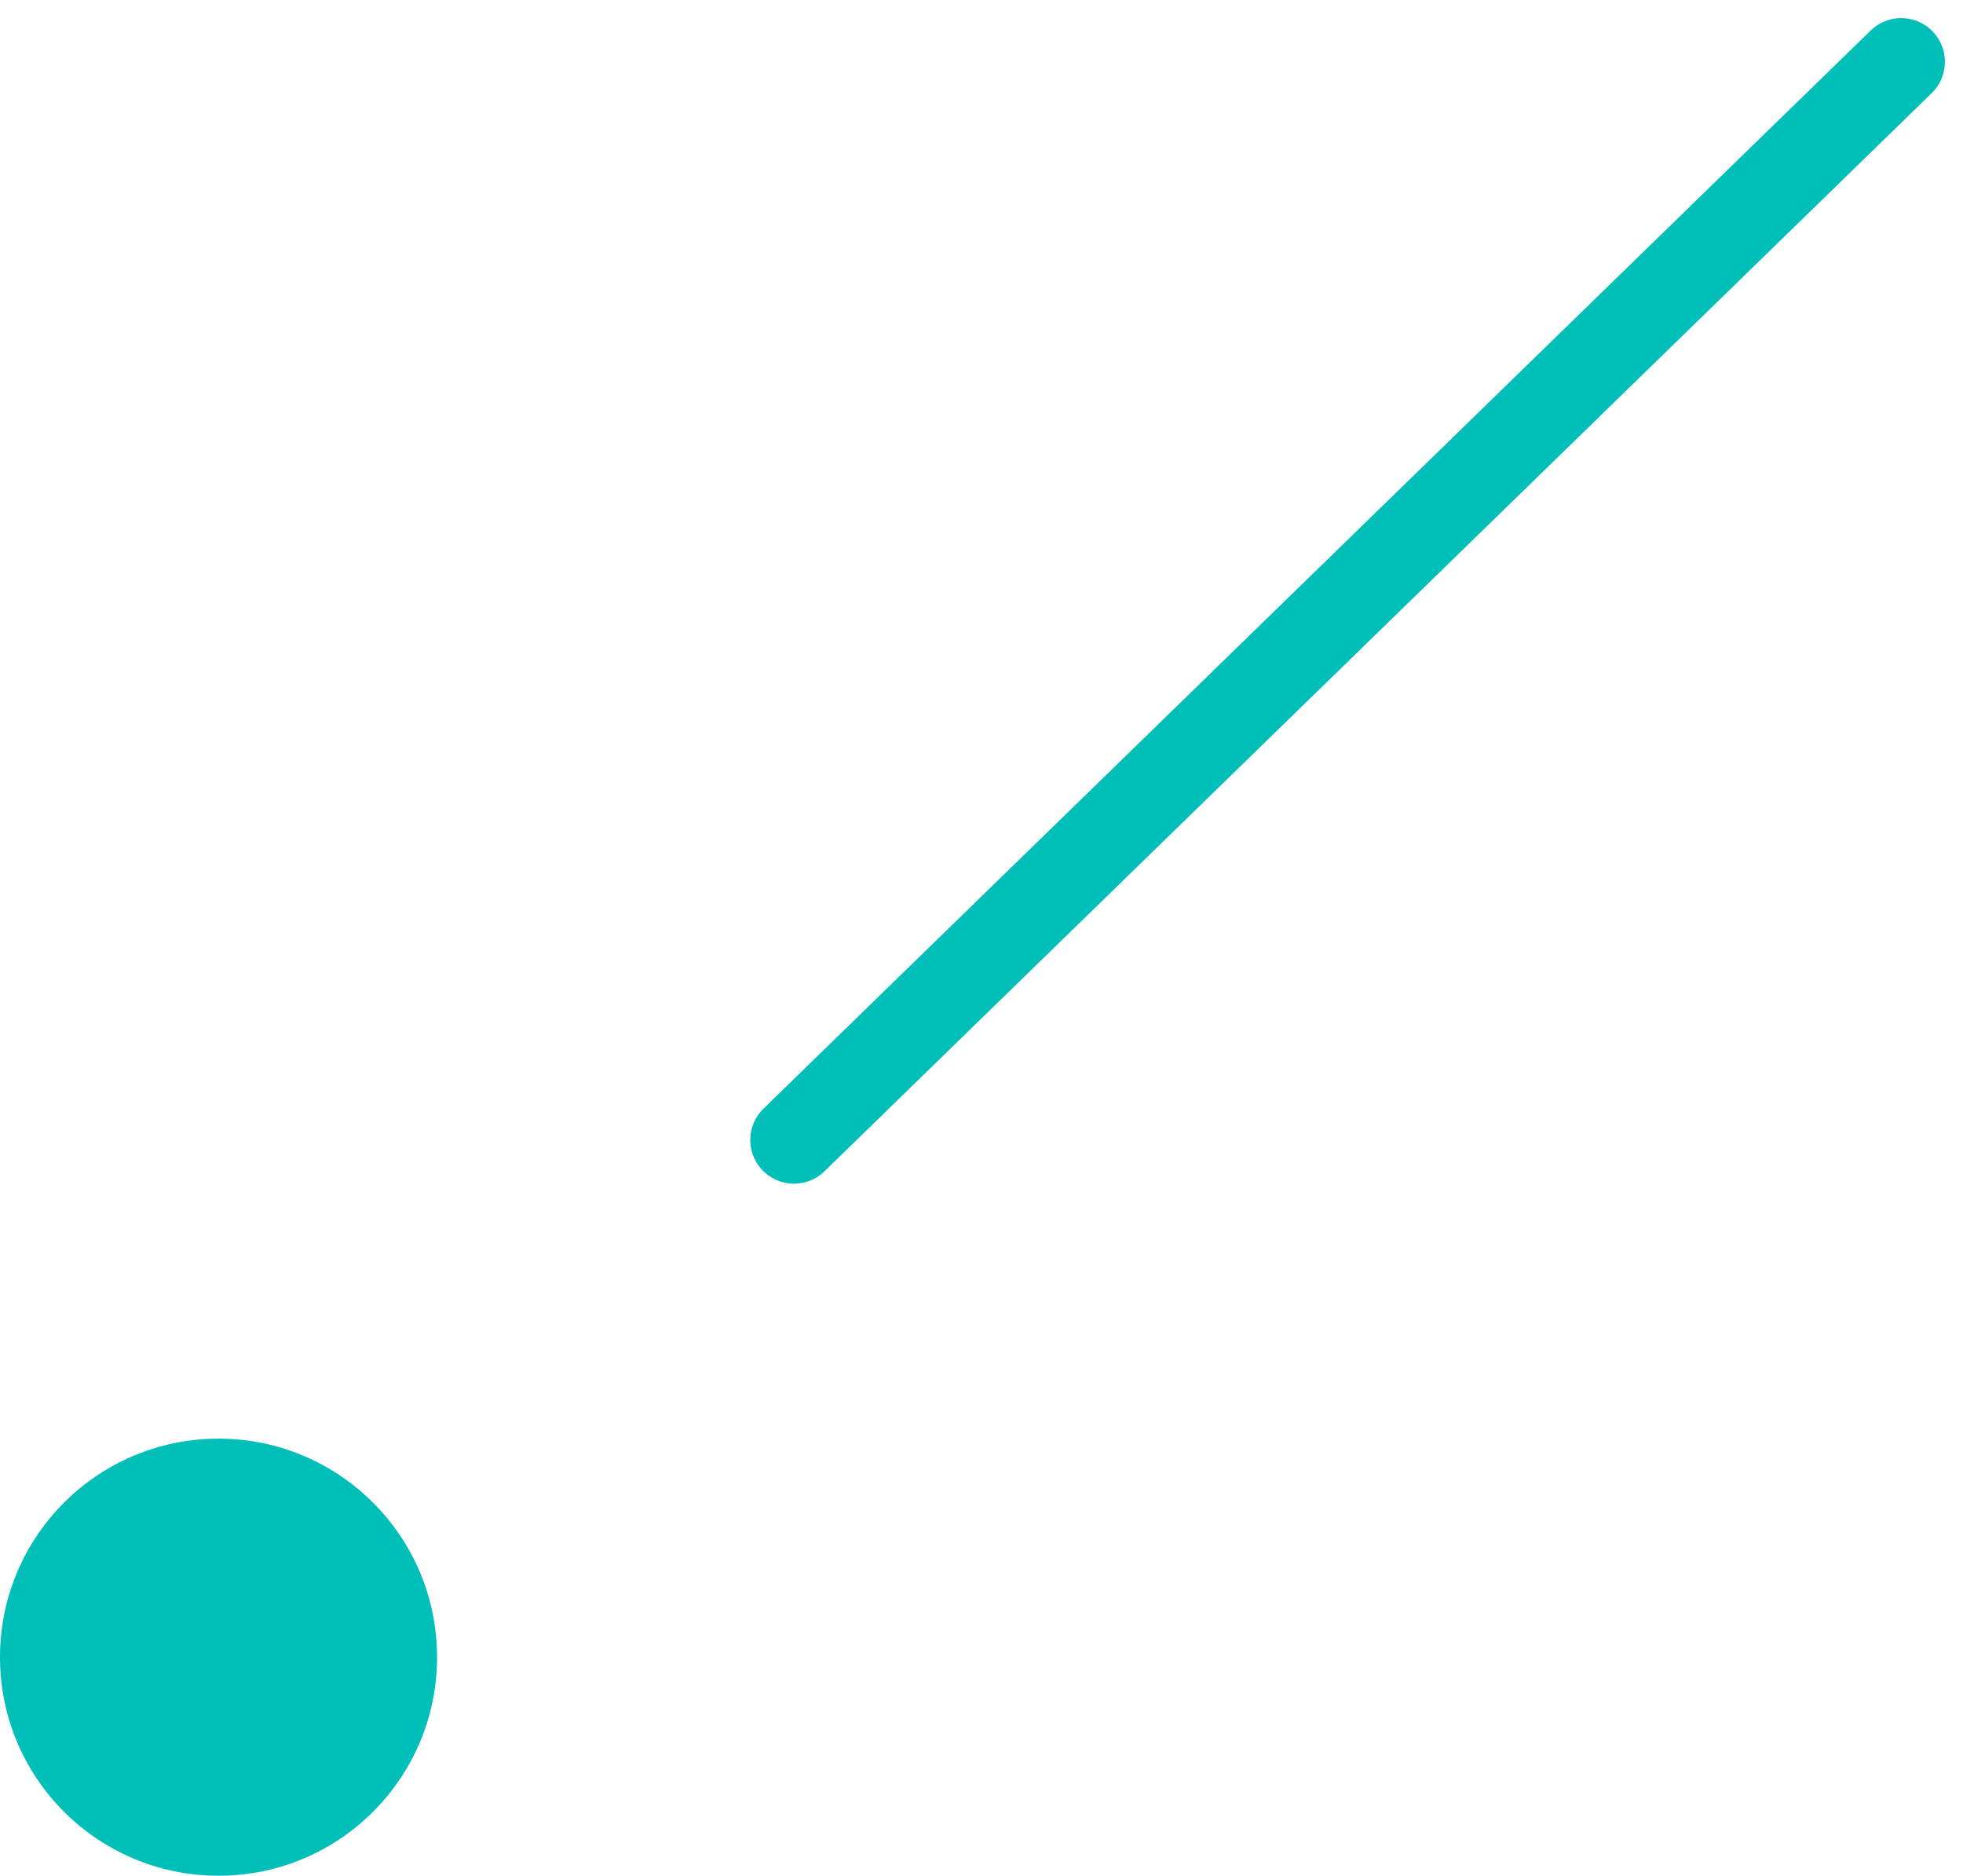
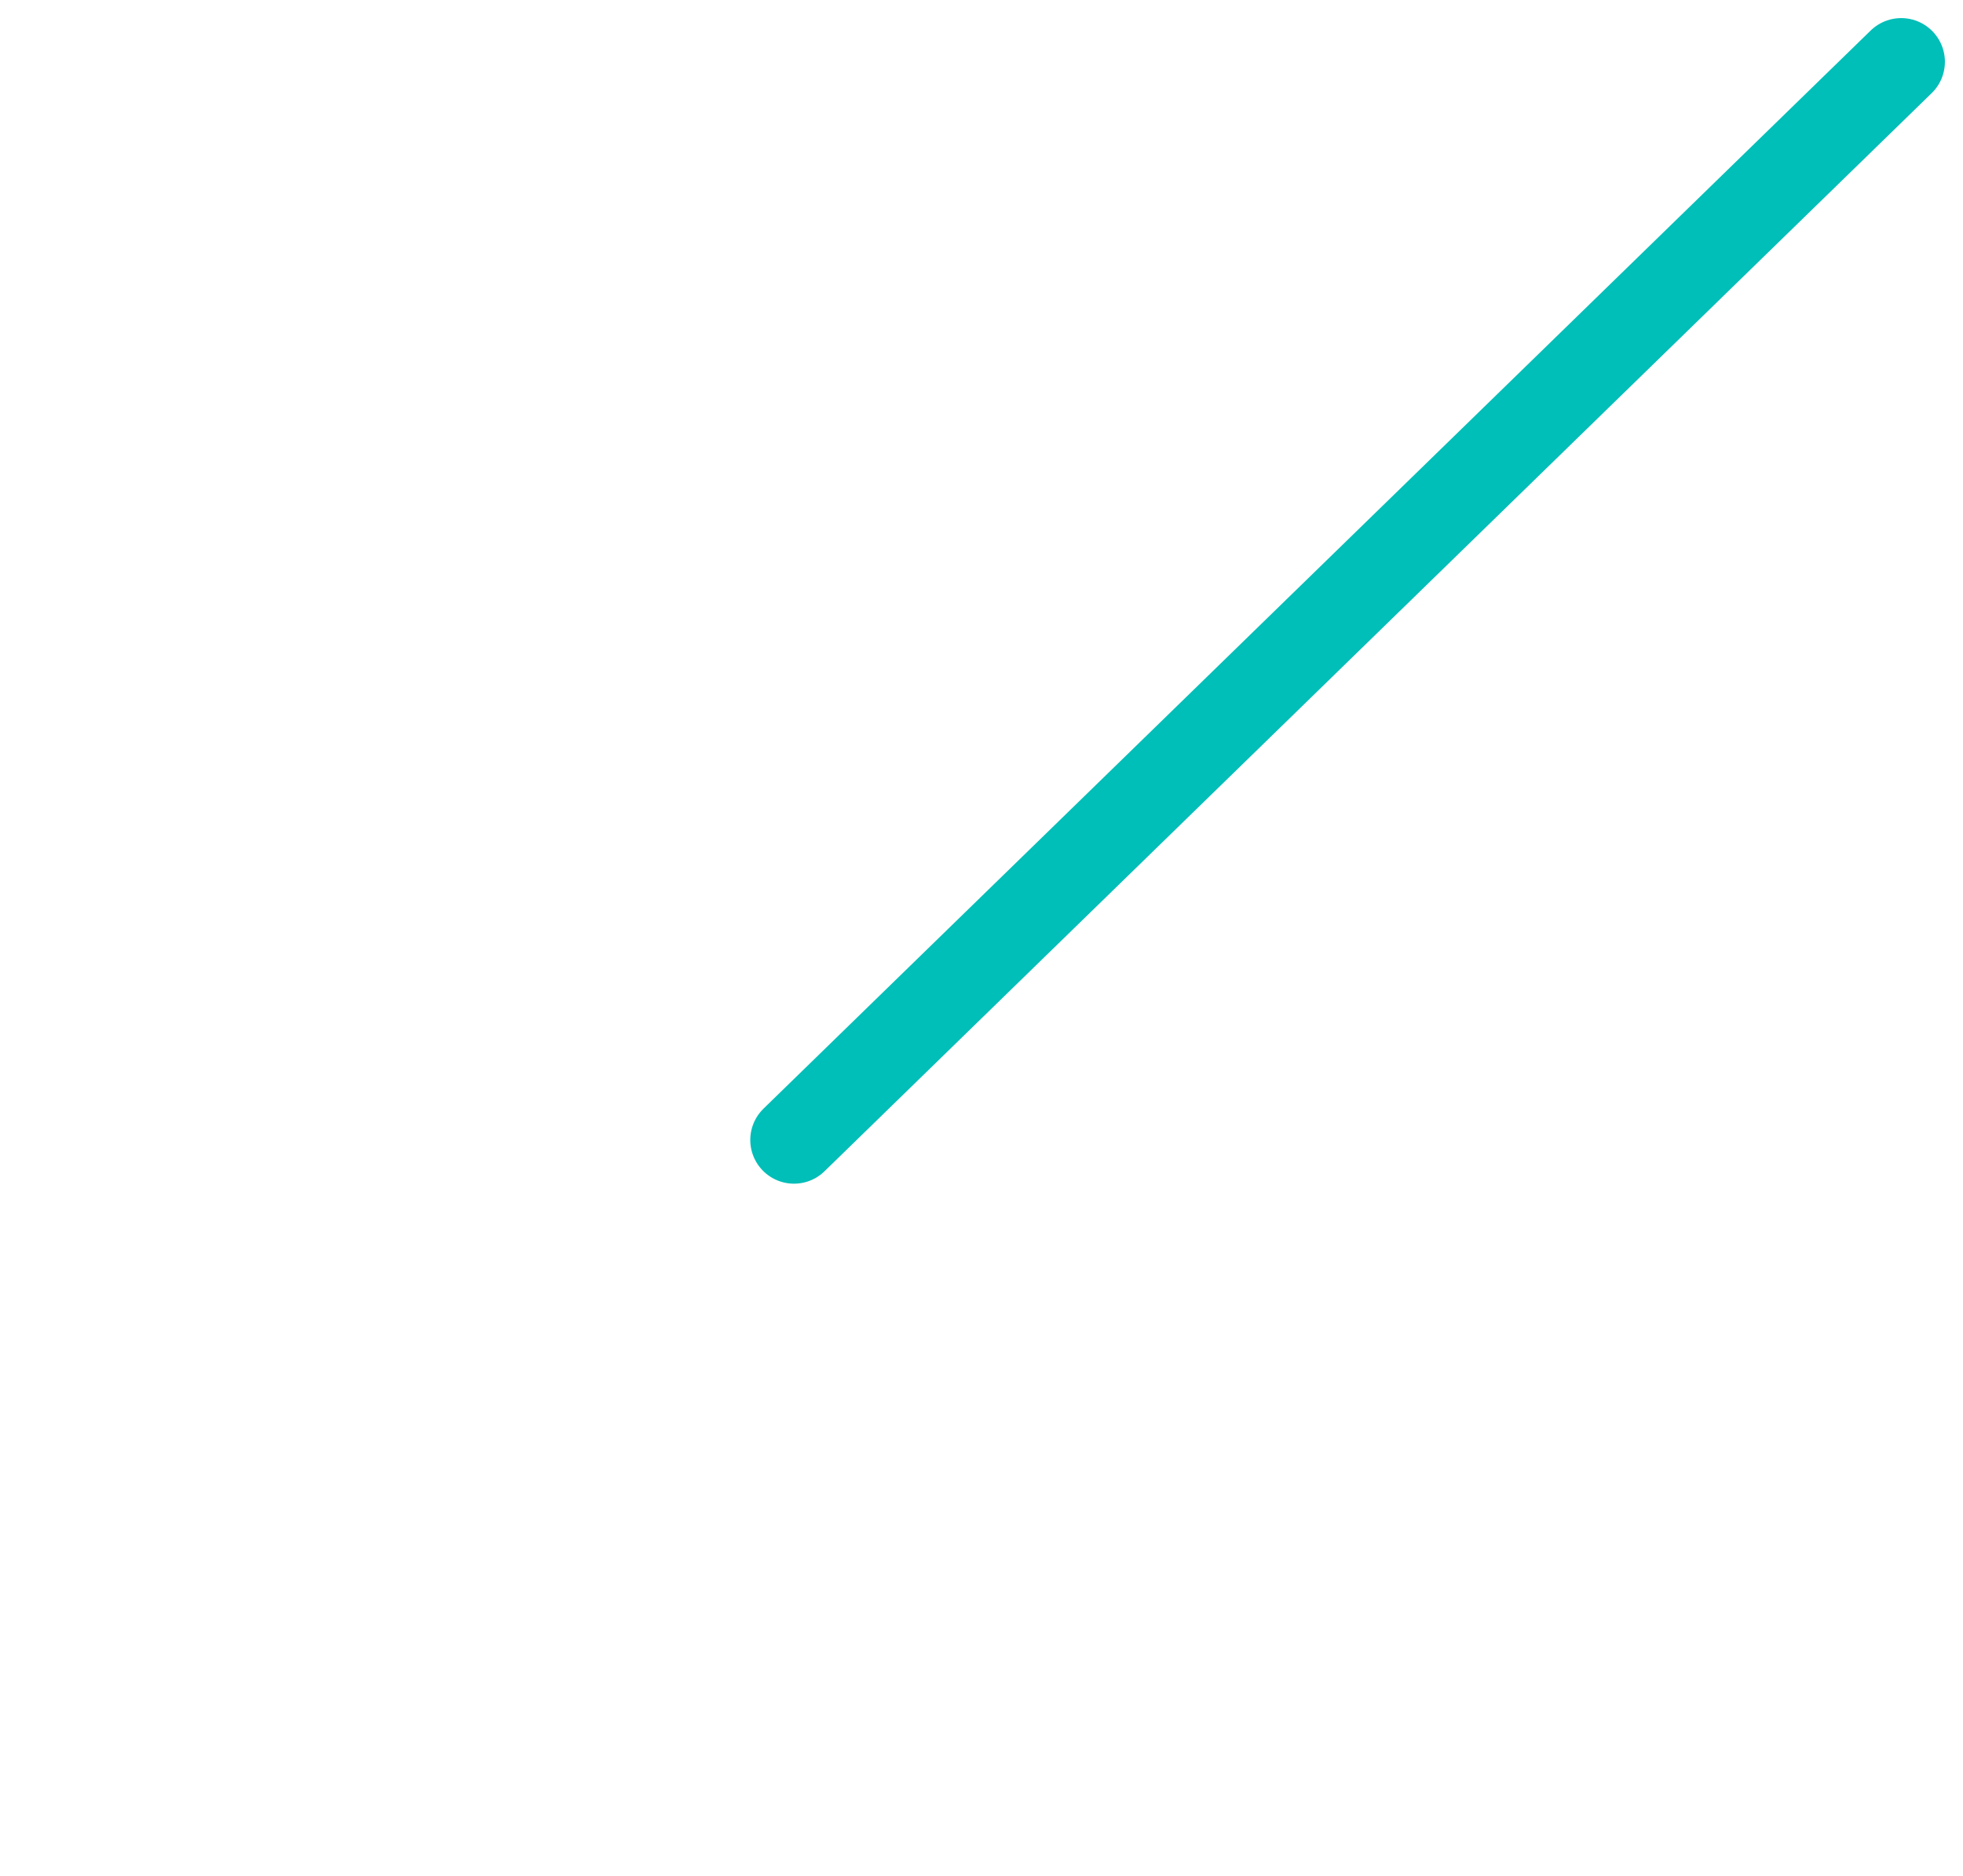
<svg xmlns="http://www.w3.org/2000/svg" width="134.742" height="128.742" viewBox="0 0 134.742 128.742">
  <g id="sm_ob02" transform="translate(0 4.242)">
-     <circle id="타원_651" data-name="타원 651" cx="15" cy="15" r="15" transform="translate(0 94.5)" fill="#00beb8" />
    <line id="선_69" data-name="선 69" y1="74" x2="76" transform="translate(54.5)" fill="none" stroke="#00beb8" stroke-linecap="round" stroke-width="6" />
  </g>
</svg>